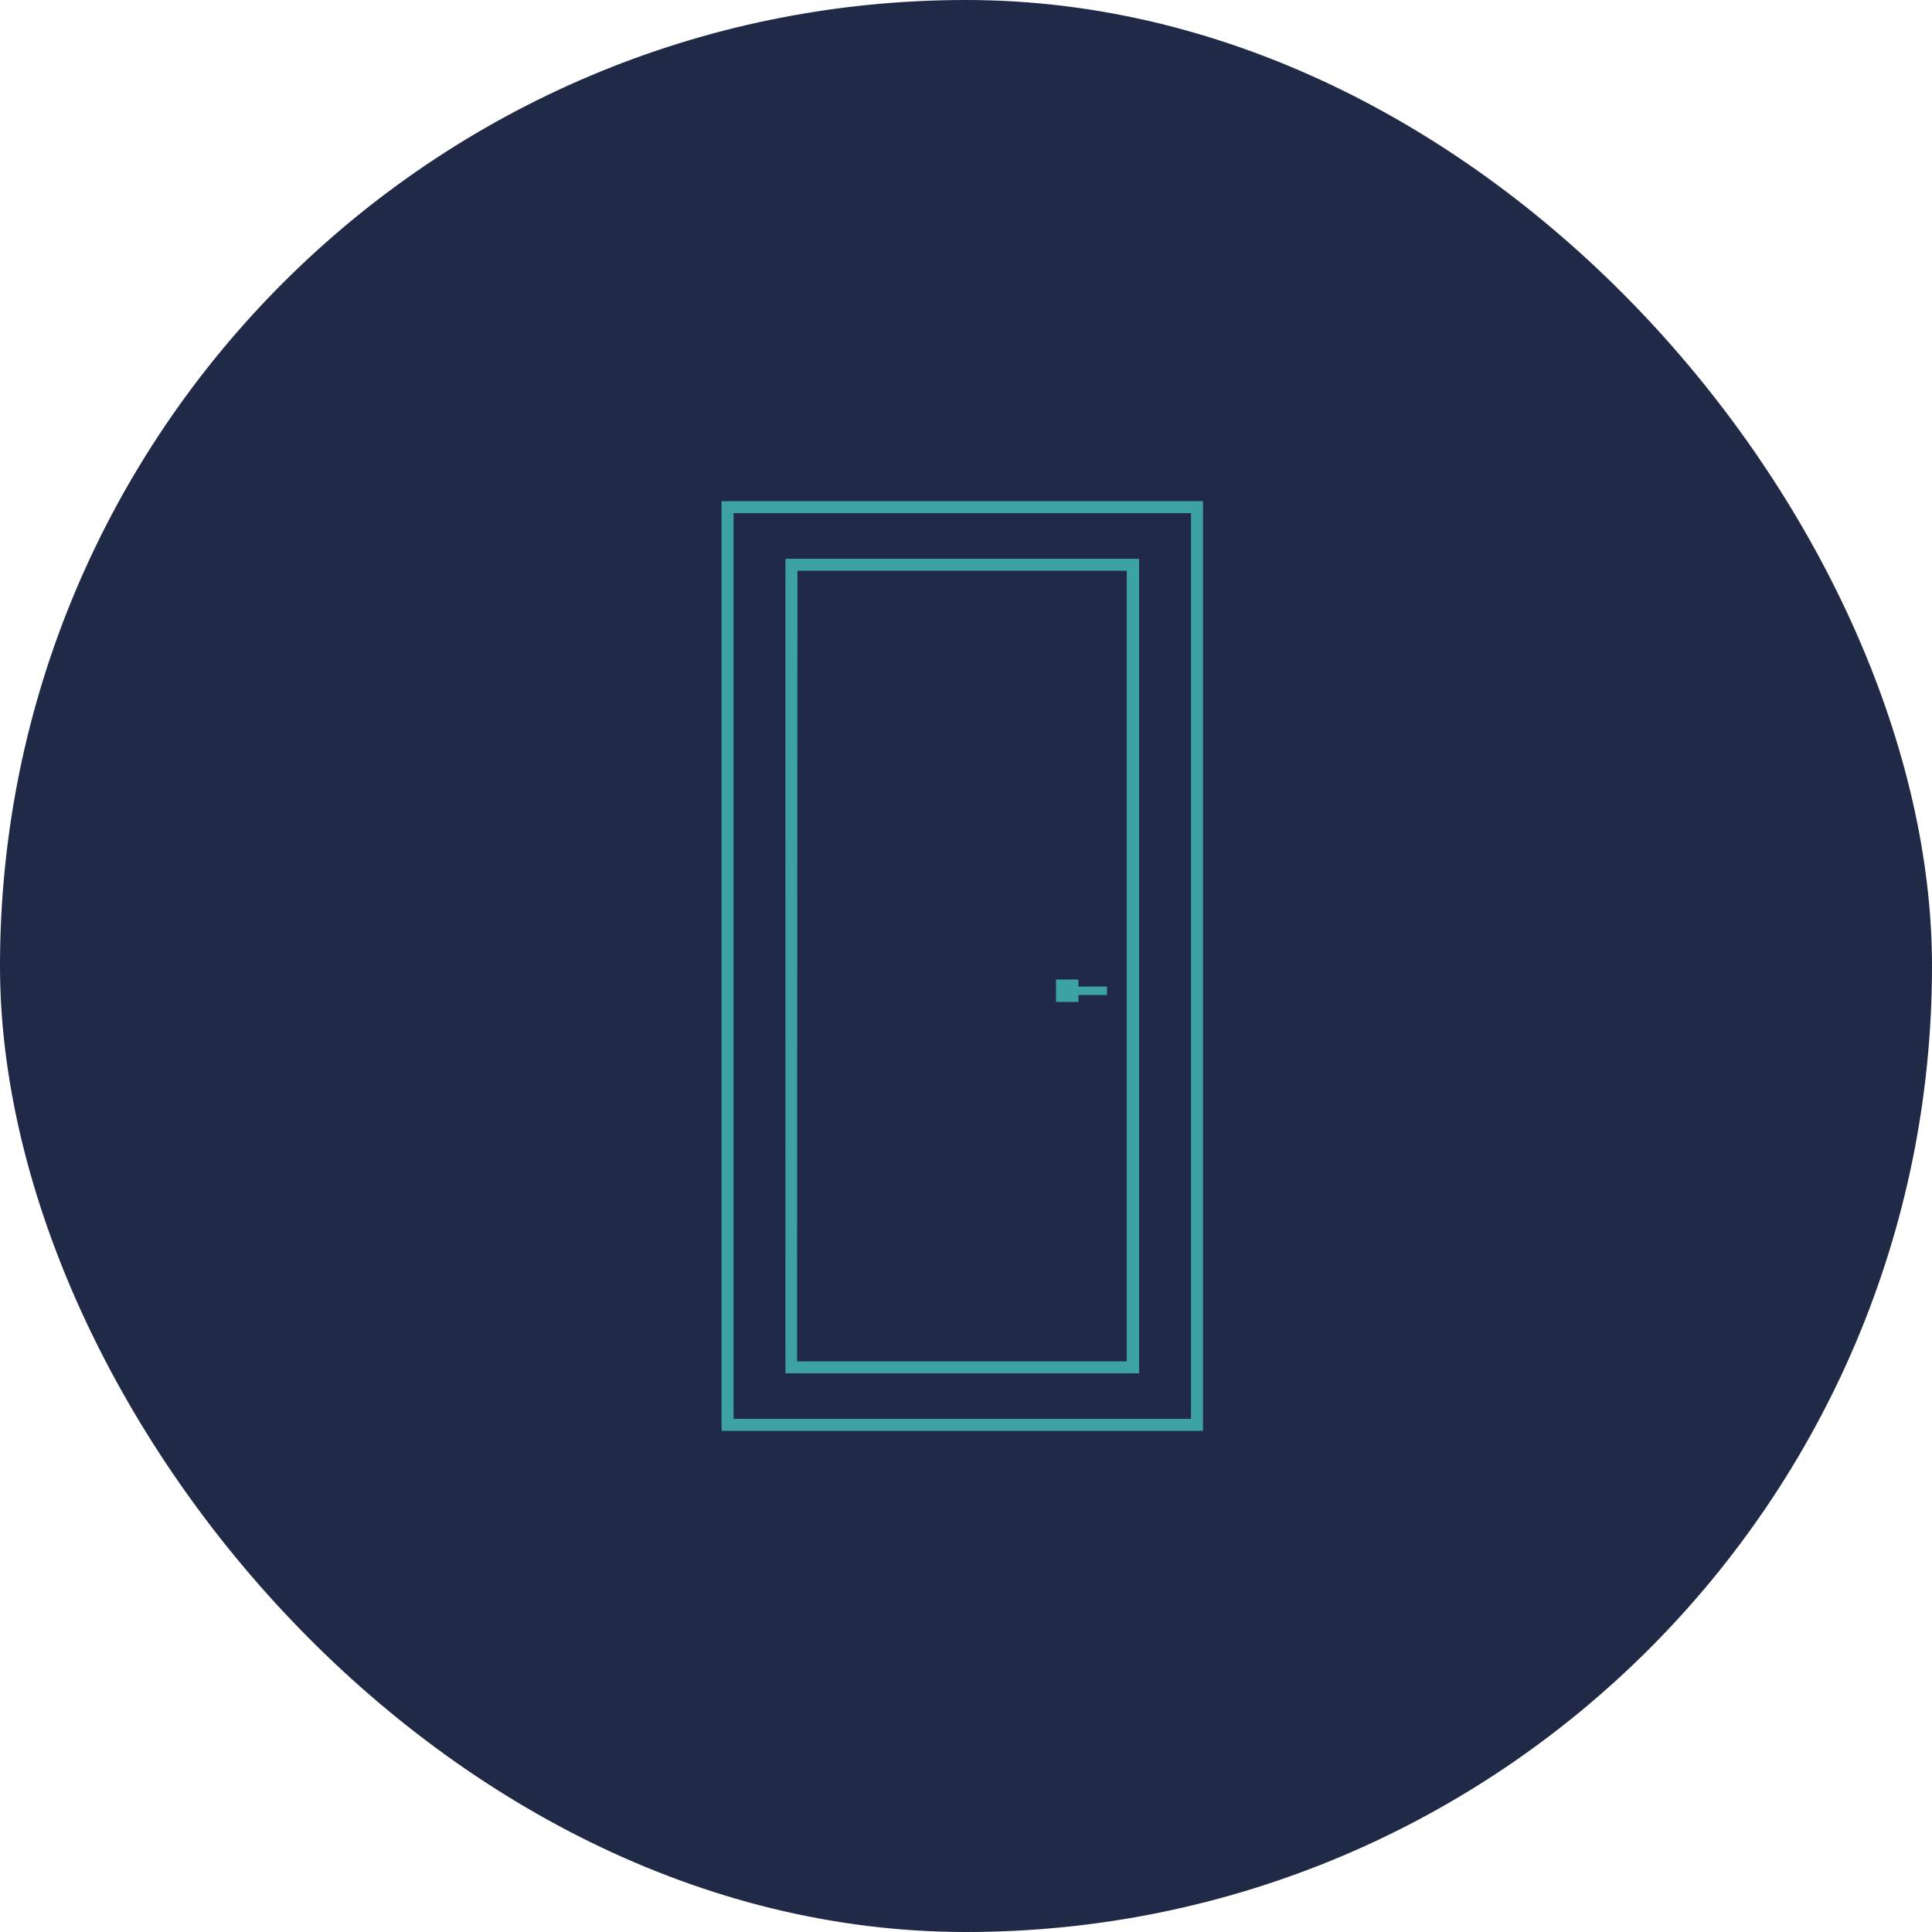
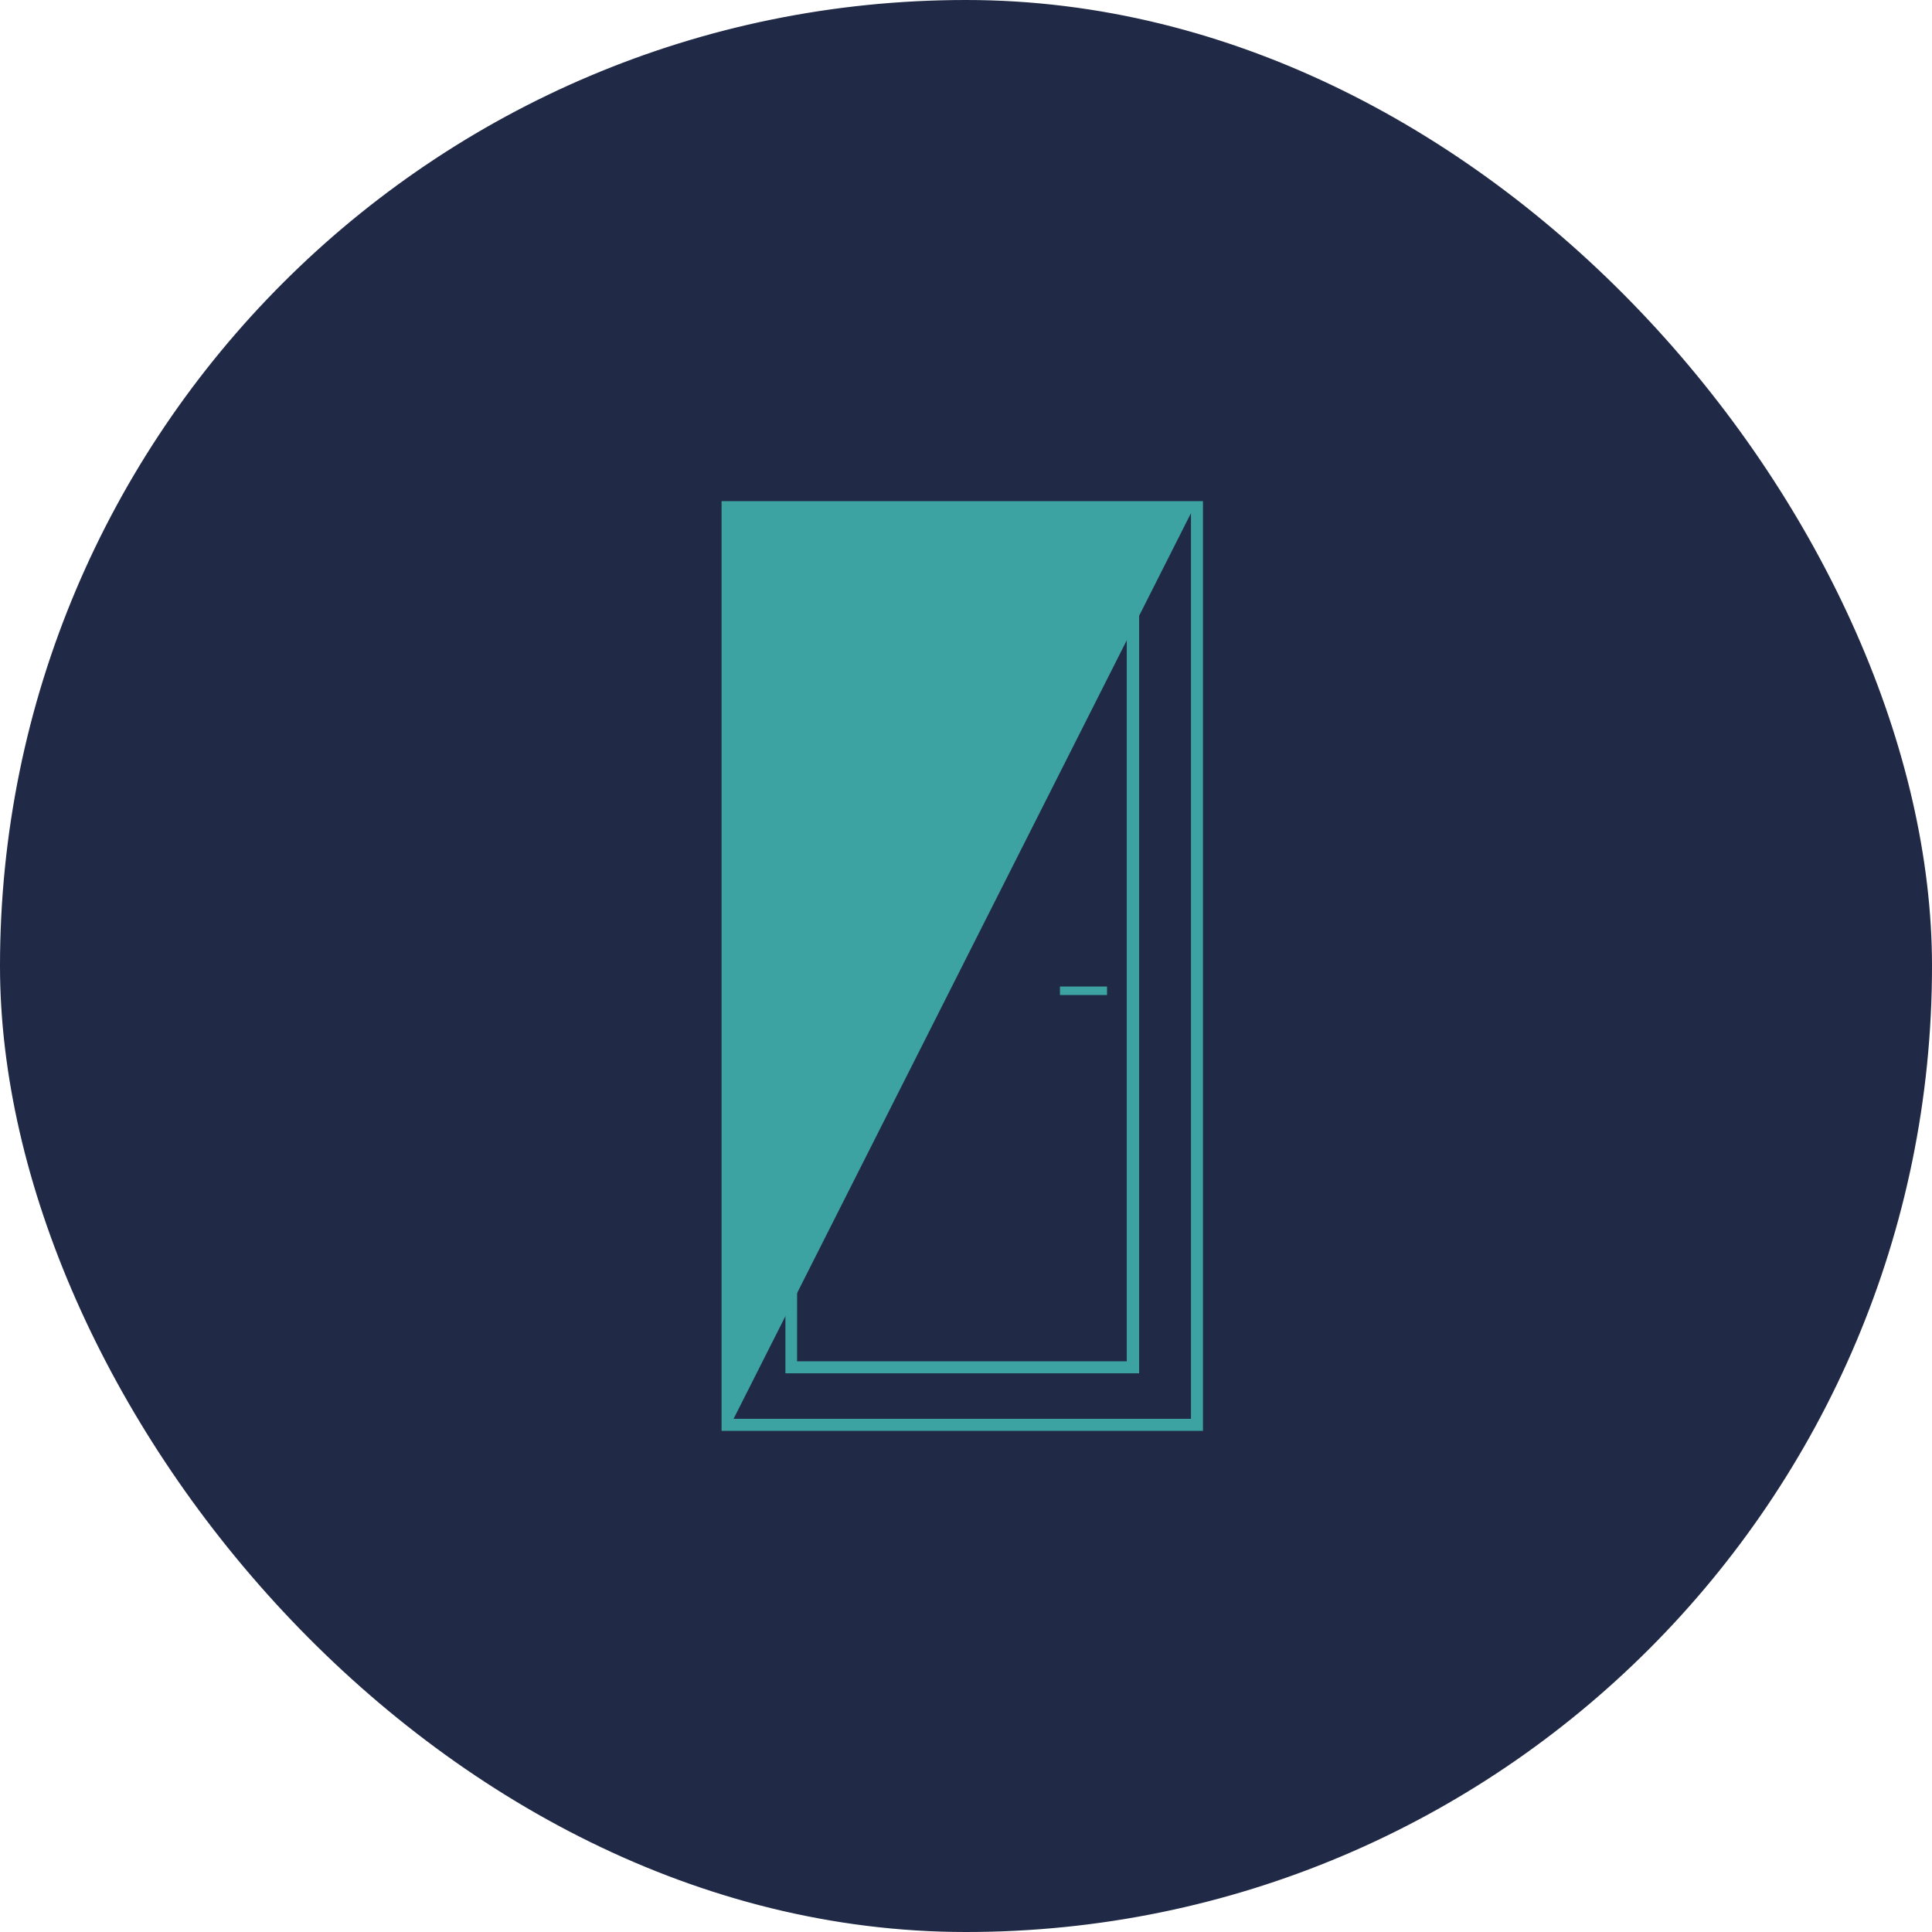
<svg xmlns="http://www.w3.org/2000/svg" viewBox="0 0 220.28 220.28">
  <defs>
    <style>.cls-1{fill:#202945;stroke:#202945;stroke-miterlimit:10;stroke-width:0.5px;}.cls-2{fill:#3ca2a2;}</style>
  </defs>
  <g id="Capa_2" data-name="Capa 2">
    <g id="Capa_1-2" data-name="Capa 1">
      <rect class="cls-1" x="0.25" y="0.25" width="219.78" height="219.78" rx="109.89" />
-       <path class="cls-2" d="M137.16,163.14H82.27v-106h54.89Zm-53.52-1.37h52.15V58.51H83.64Z" />
+       <path class="cls-2" d="M137.16,163.14H82.27v-106h54.89Zm-53.52-1.37h52.15V58.51Z" />
      <path class="cls-2" d="M129.88,156.58H89.55V63.71h40.33Zm-39-1.37h37.59V65.08H90.92Z" />
-       <rect class="cls-2" x="120.4" y="111.68" width="2.56" height="2.56" />
      <rect class="cls-2" x="120.85" y="112.48" width="5.37" height="0.97" />
    </g>
  </g>
</svg>